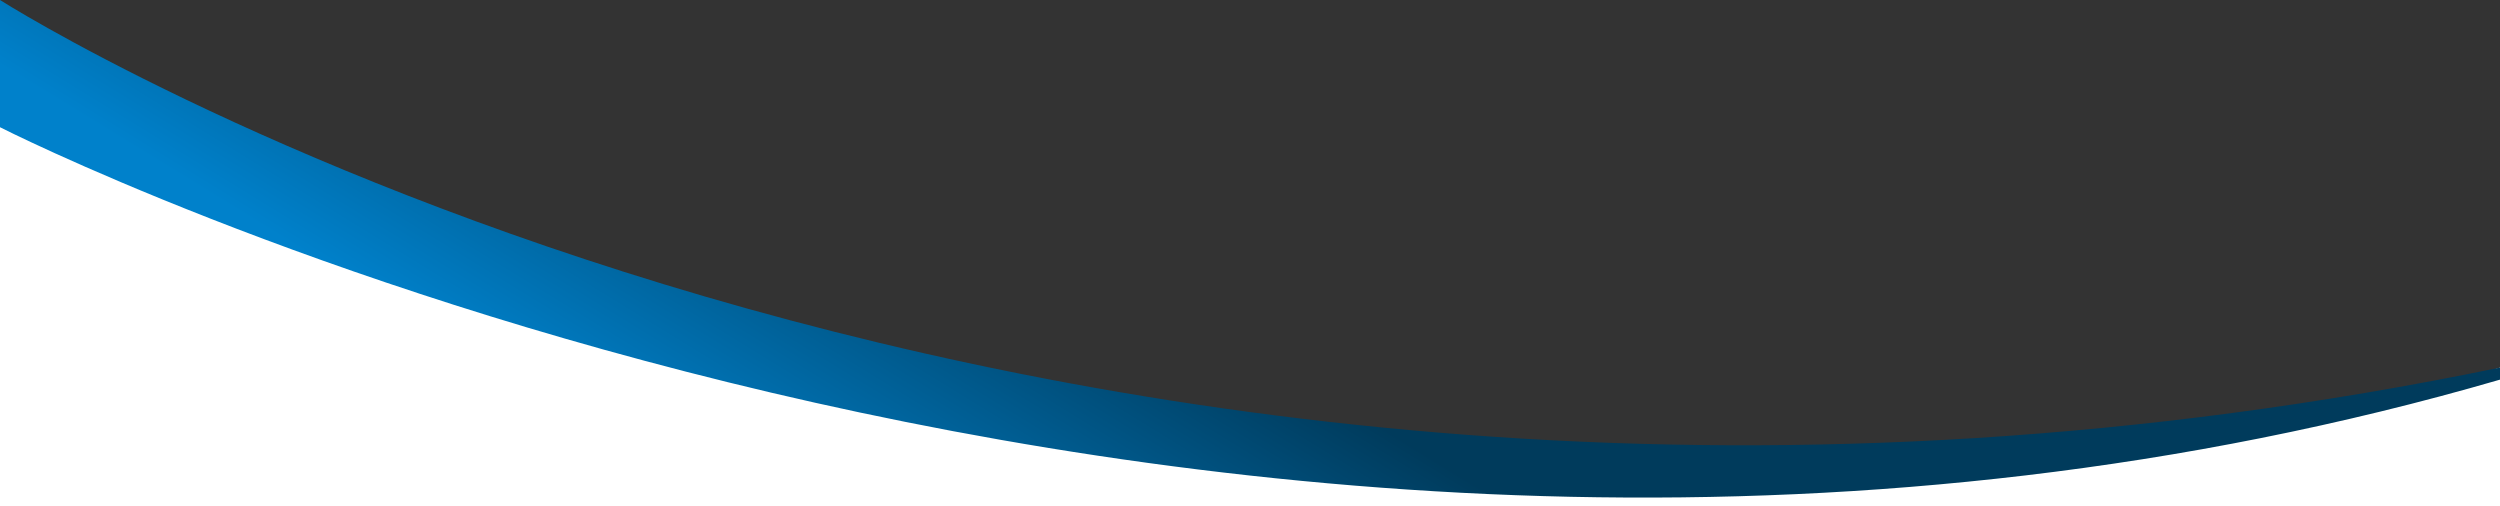
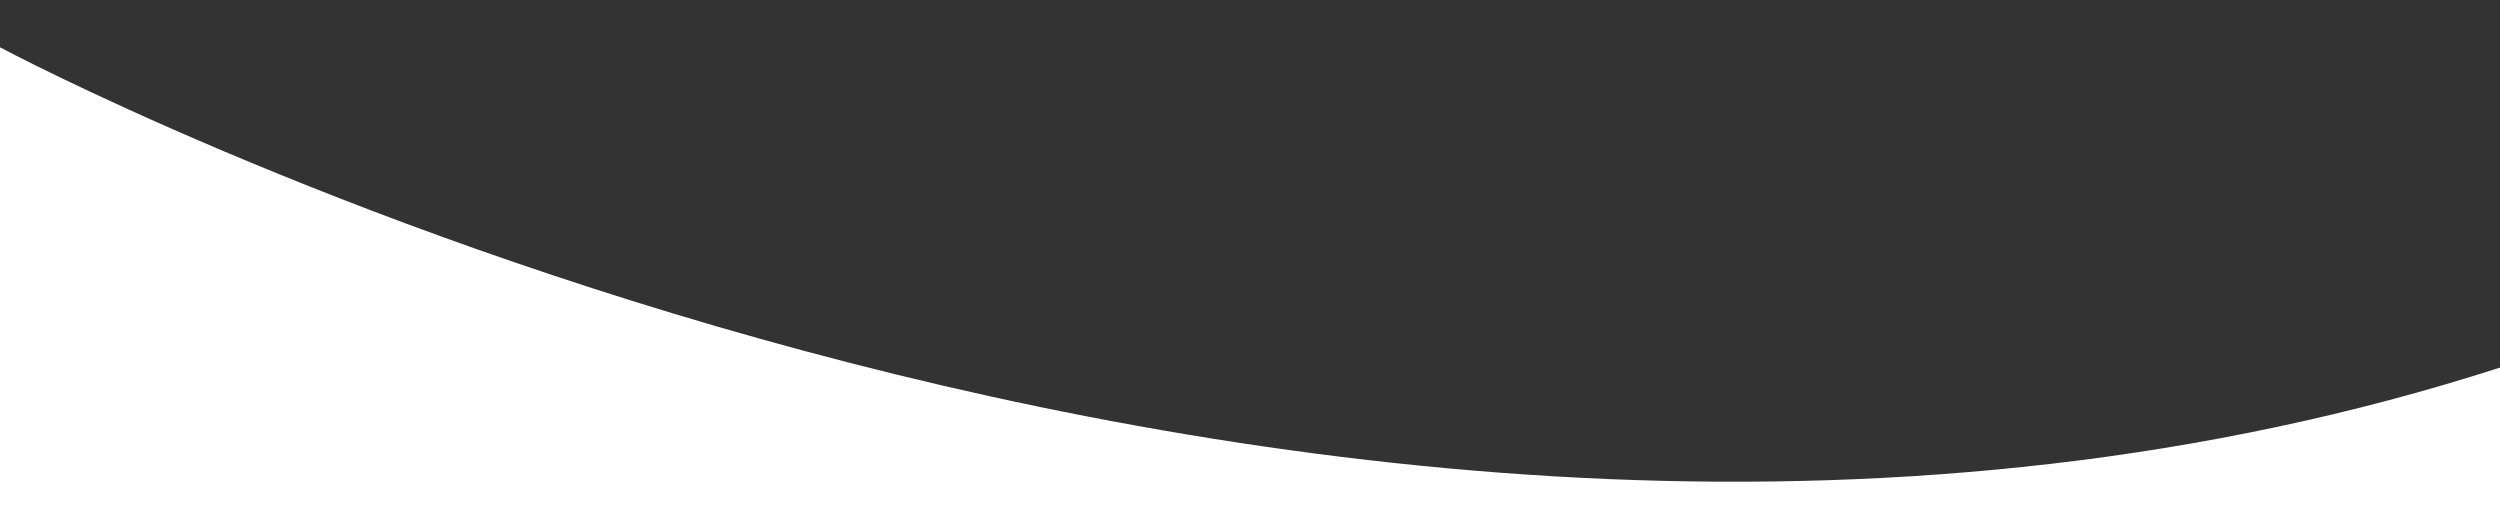
<svg xmlns="http://www.w3.org/2000/svg" width="1600" height="324" viewBox="0 0 1600 324" fill="none">
  <rect x="0" y="0" width="1600" height="324" fill="#333333" stroke="none" />
  <g clip-path="url(#clip0_181_468)">
    <path d="M1600 599V235.246C840.071 480.322 0 30.267 0 30.267V599H1600Z" fill="white" />
-     <path d="M1600 235.246C669.68 427.619 0 0 0 0V81.414C0 81.414 782.644 480.544 1600 242.965V235.246Z" fill="url(#paint0_linear_181_468)" />
  </g>
  <defs>
    <linearGradient id="paint0_linear_181_468" x1="685.21" y1="151.045" x2="546.325" y2="377.287" gradientUnits="userSpaceOnUse">
      <stop stop-color="#003B5C" />
      <stop offset="1" stop-color="#0081CB" />
    </linearGradient>
    <clipPath id="clip0_181_468">
      <rect width="1600" height="599" fill="white" />
    </clipPath>
  </defs>
</svg>